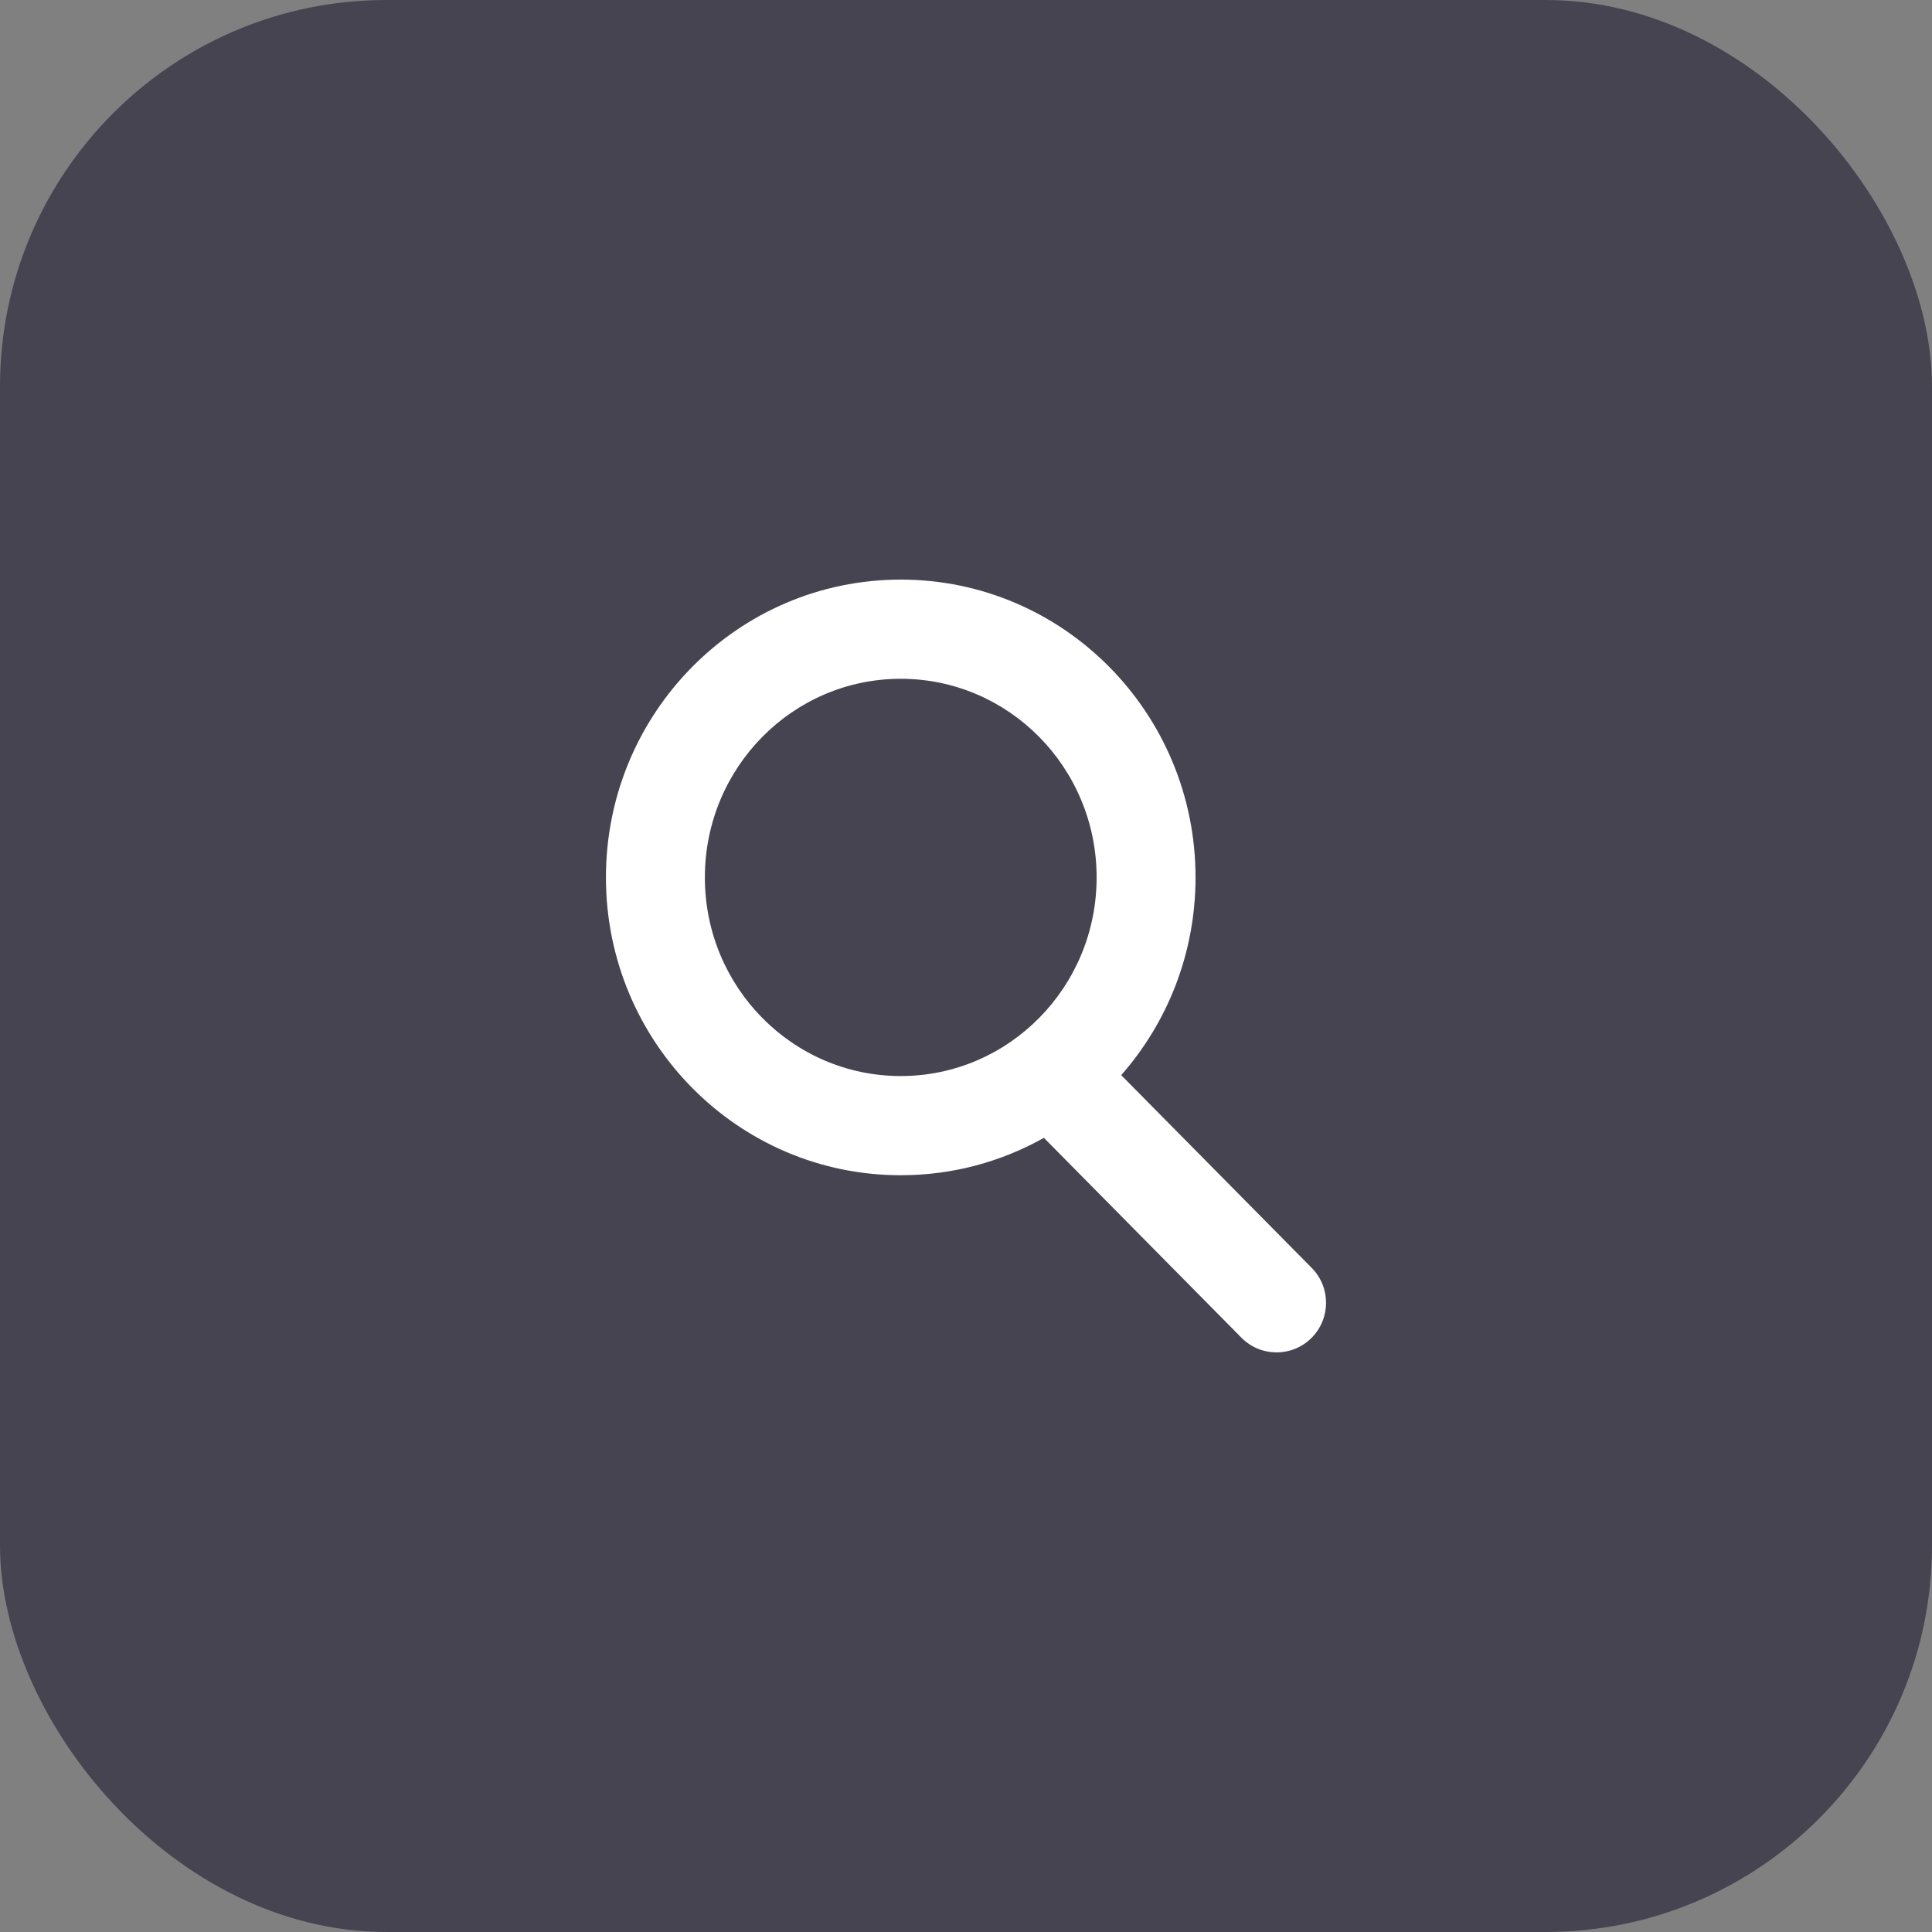
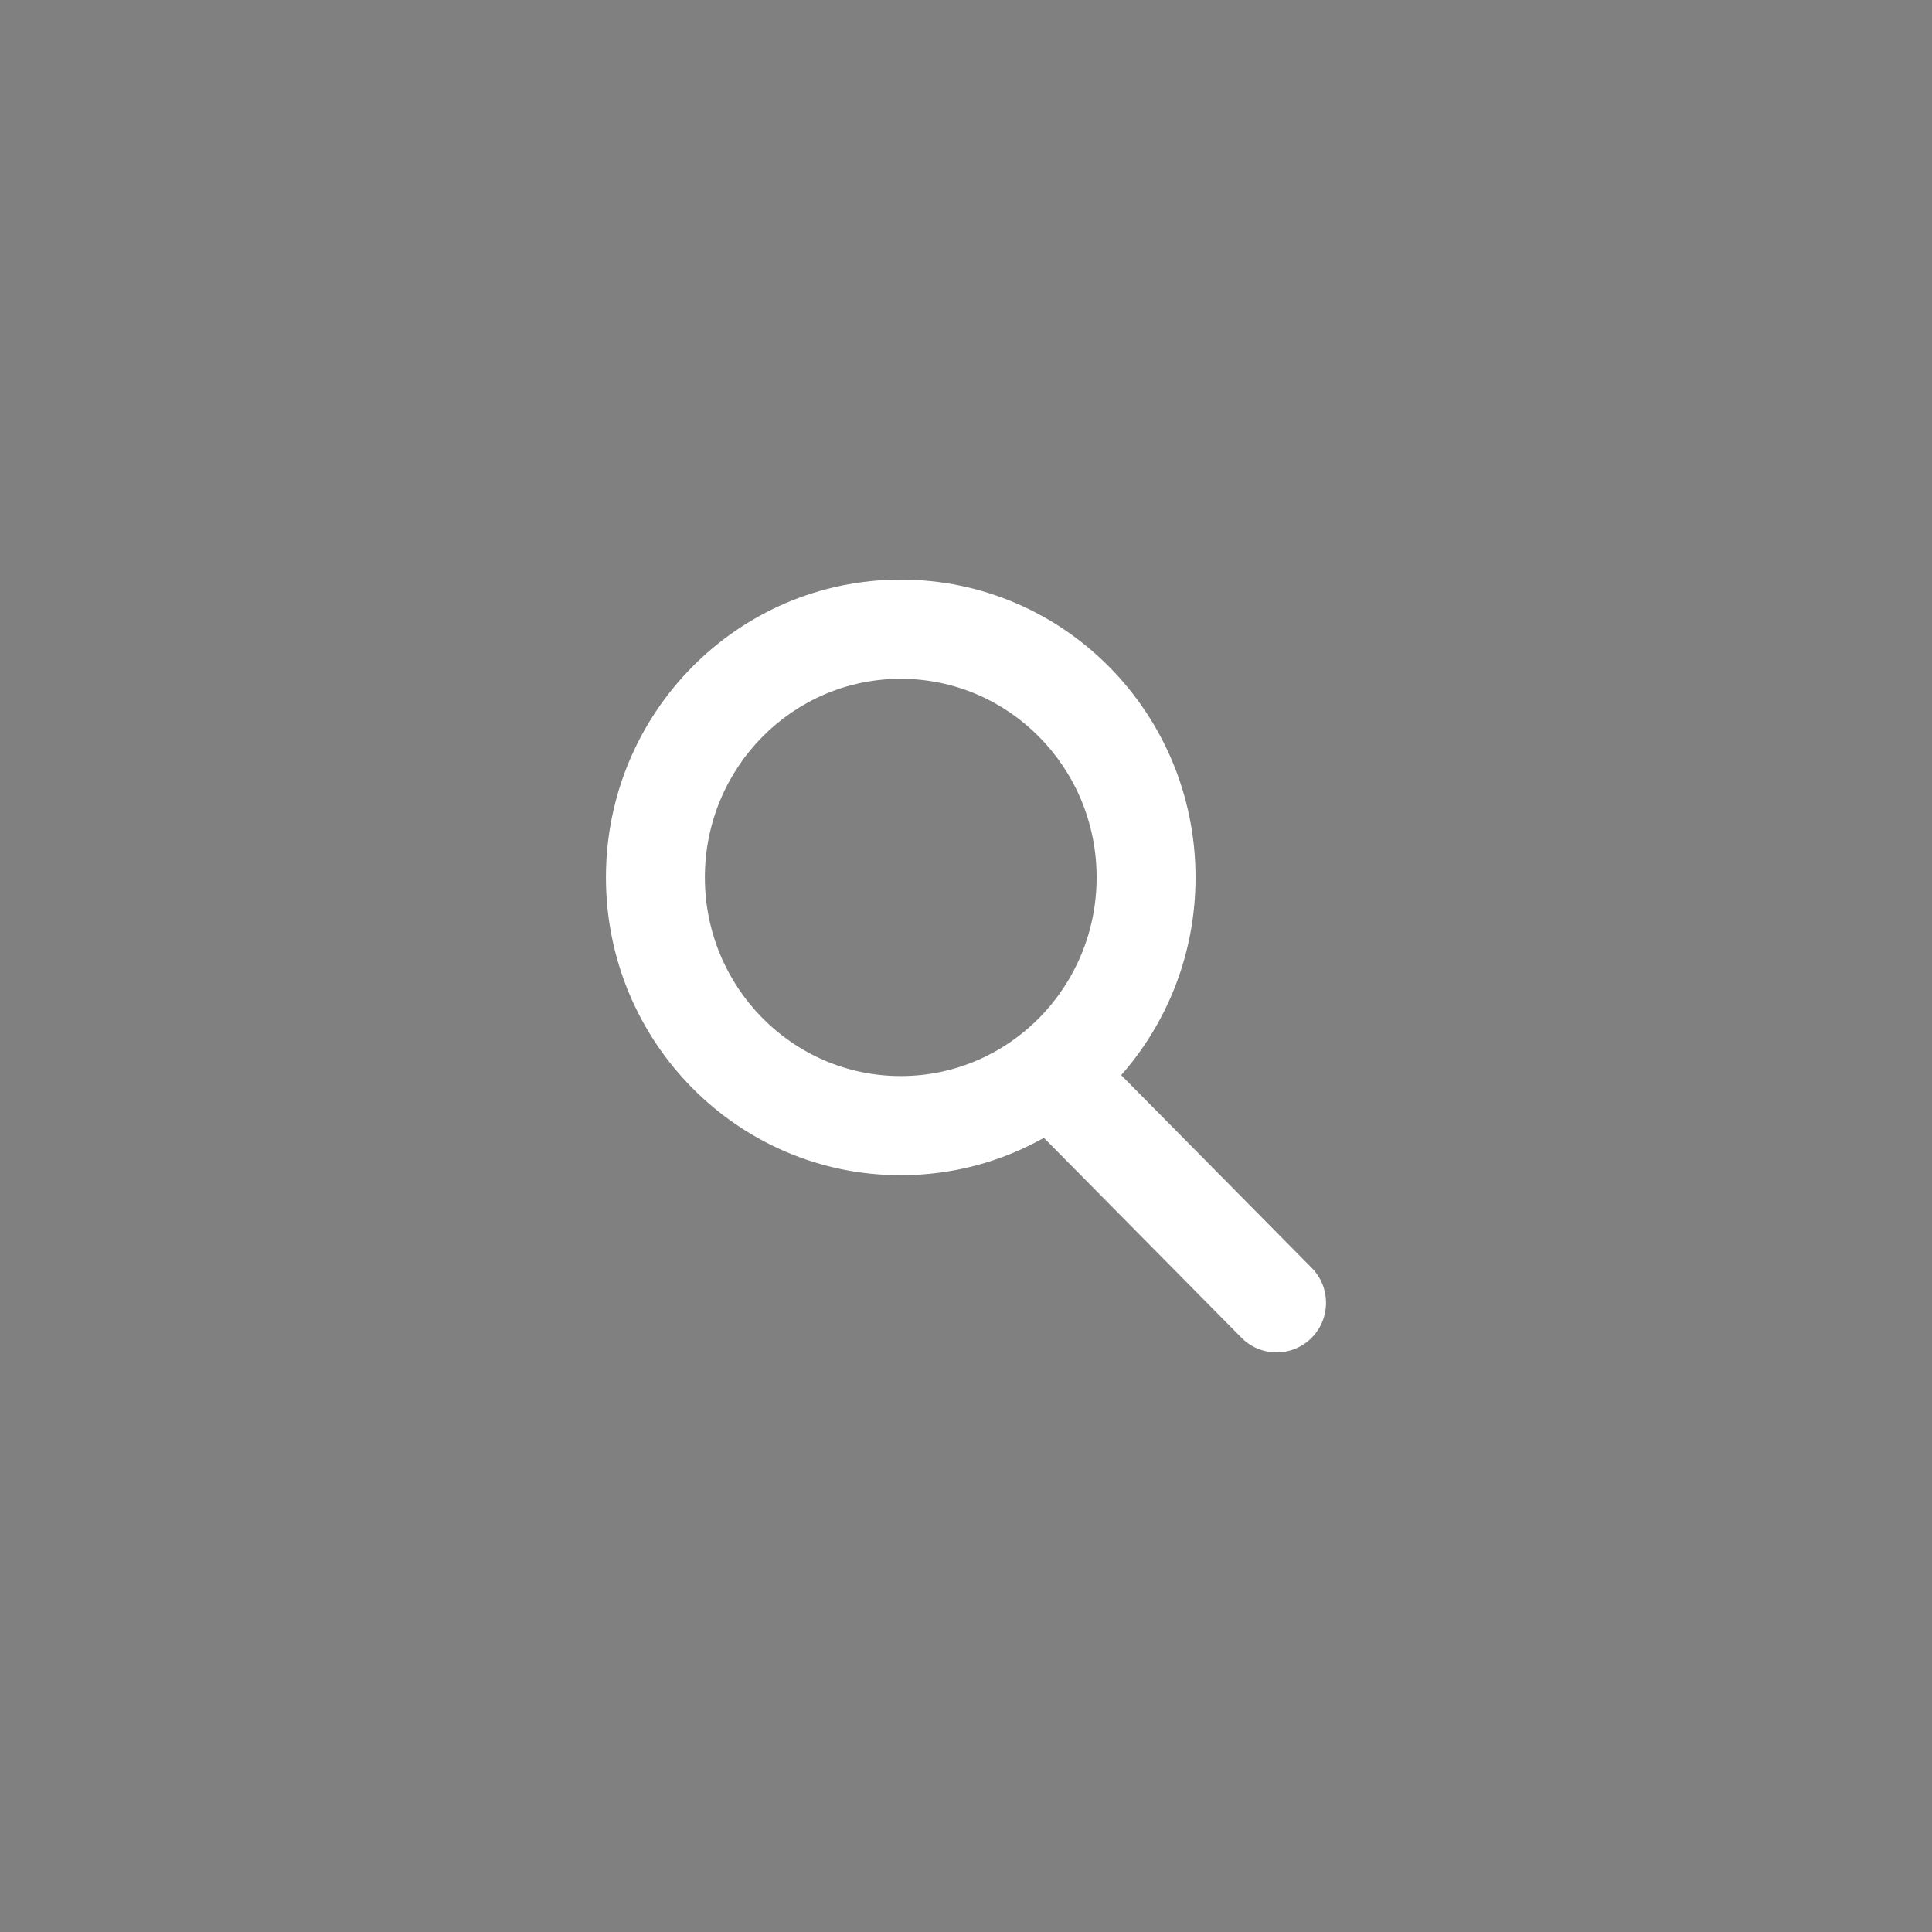
<svg xmlns="http://www.w3.org/2000/svg" width="100" height="100" viewBox="0 0 100 100" fill="none">
  <rect x="0" y="0" width="100" height="100" fill="#808080" stroke="none" />
-   <rect width="100" height="100" rx="20" fill="#464451" />
  <path d="M54.032 58.894L64.257 69.24C65.252 70.247 66.873 70.254 67.878 69.256C68.882 68.258 68.89 66.633 67.894 65.626L58.033 55.649C60.428 52.926 61.881 49.341 61.881 45.415C61.881 36.907 55.055 30 46.622 30C38.19 30 31.363 36.907 31.363 45.415C31.363 53.923 38.19 60.83 46.622 60.83C49.312 60.83 51.838 60.127 54.032 58.894L54.032 58.894ZM46.622 55.696C41.028 55.696 36.484 51.098 36.484 45.415C36.484 39.732 41.028 35.134 46.622 35.134C52.216 35.134 56.761 39.732 56.761 45.415C56.761 51.098 52.216 55.696 46.622 55.696Z" fill="white" />
</svg>